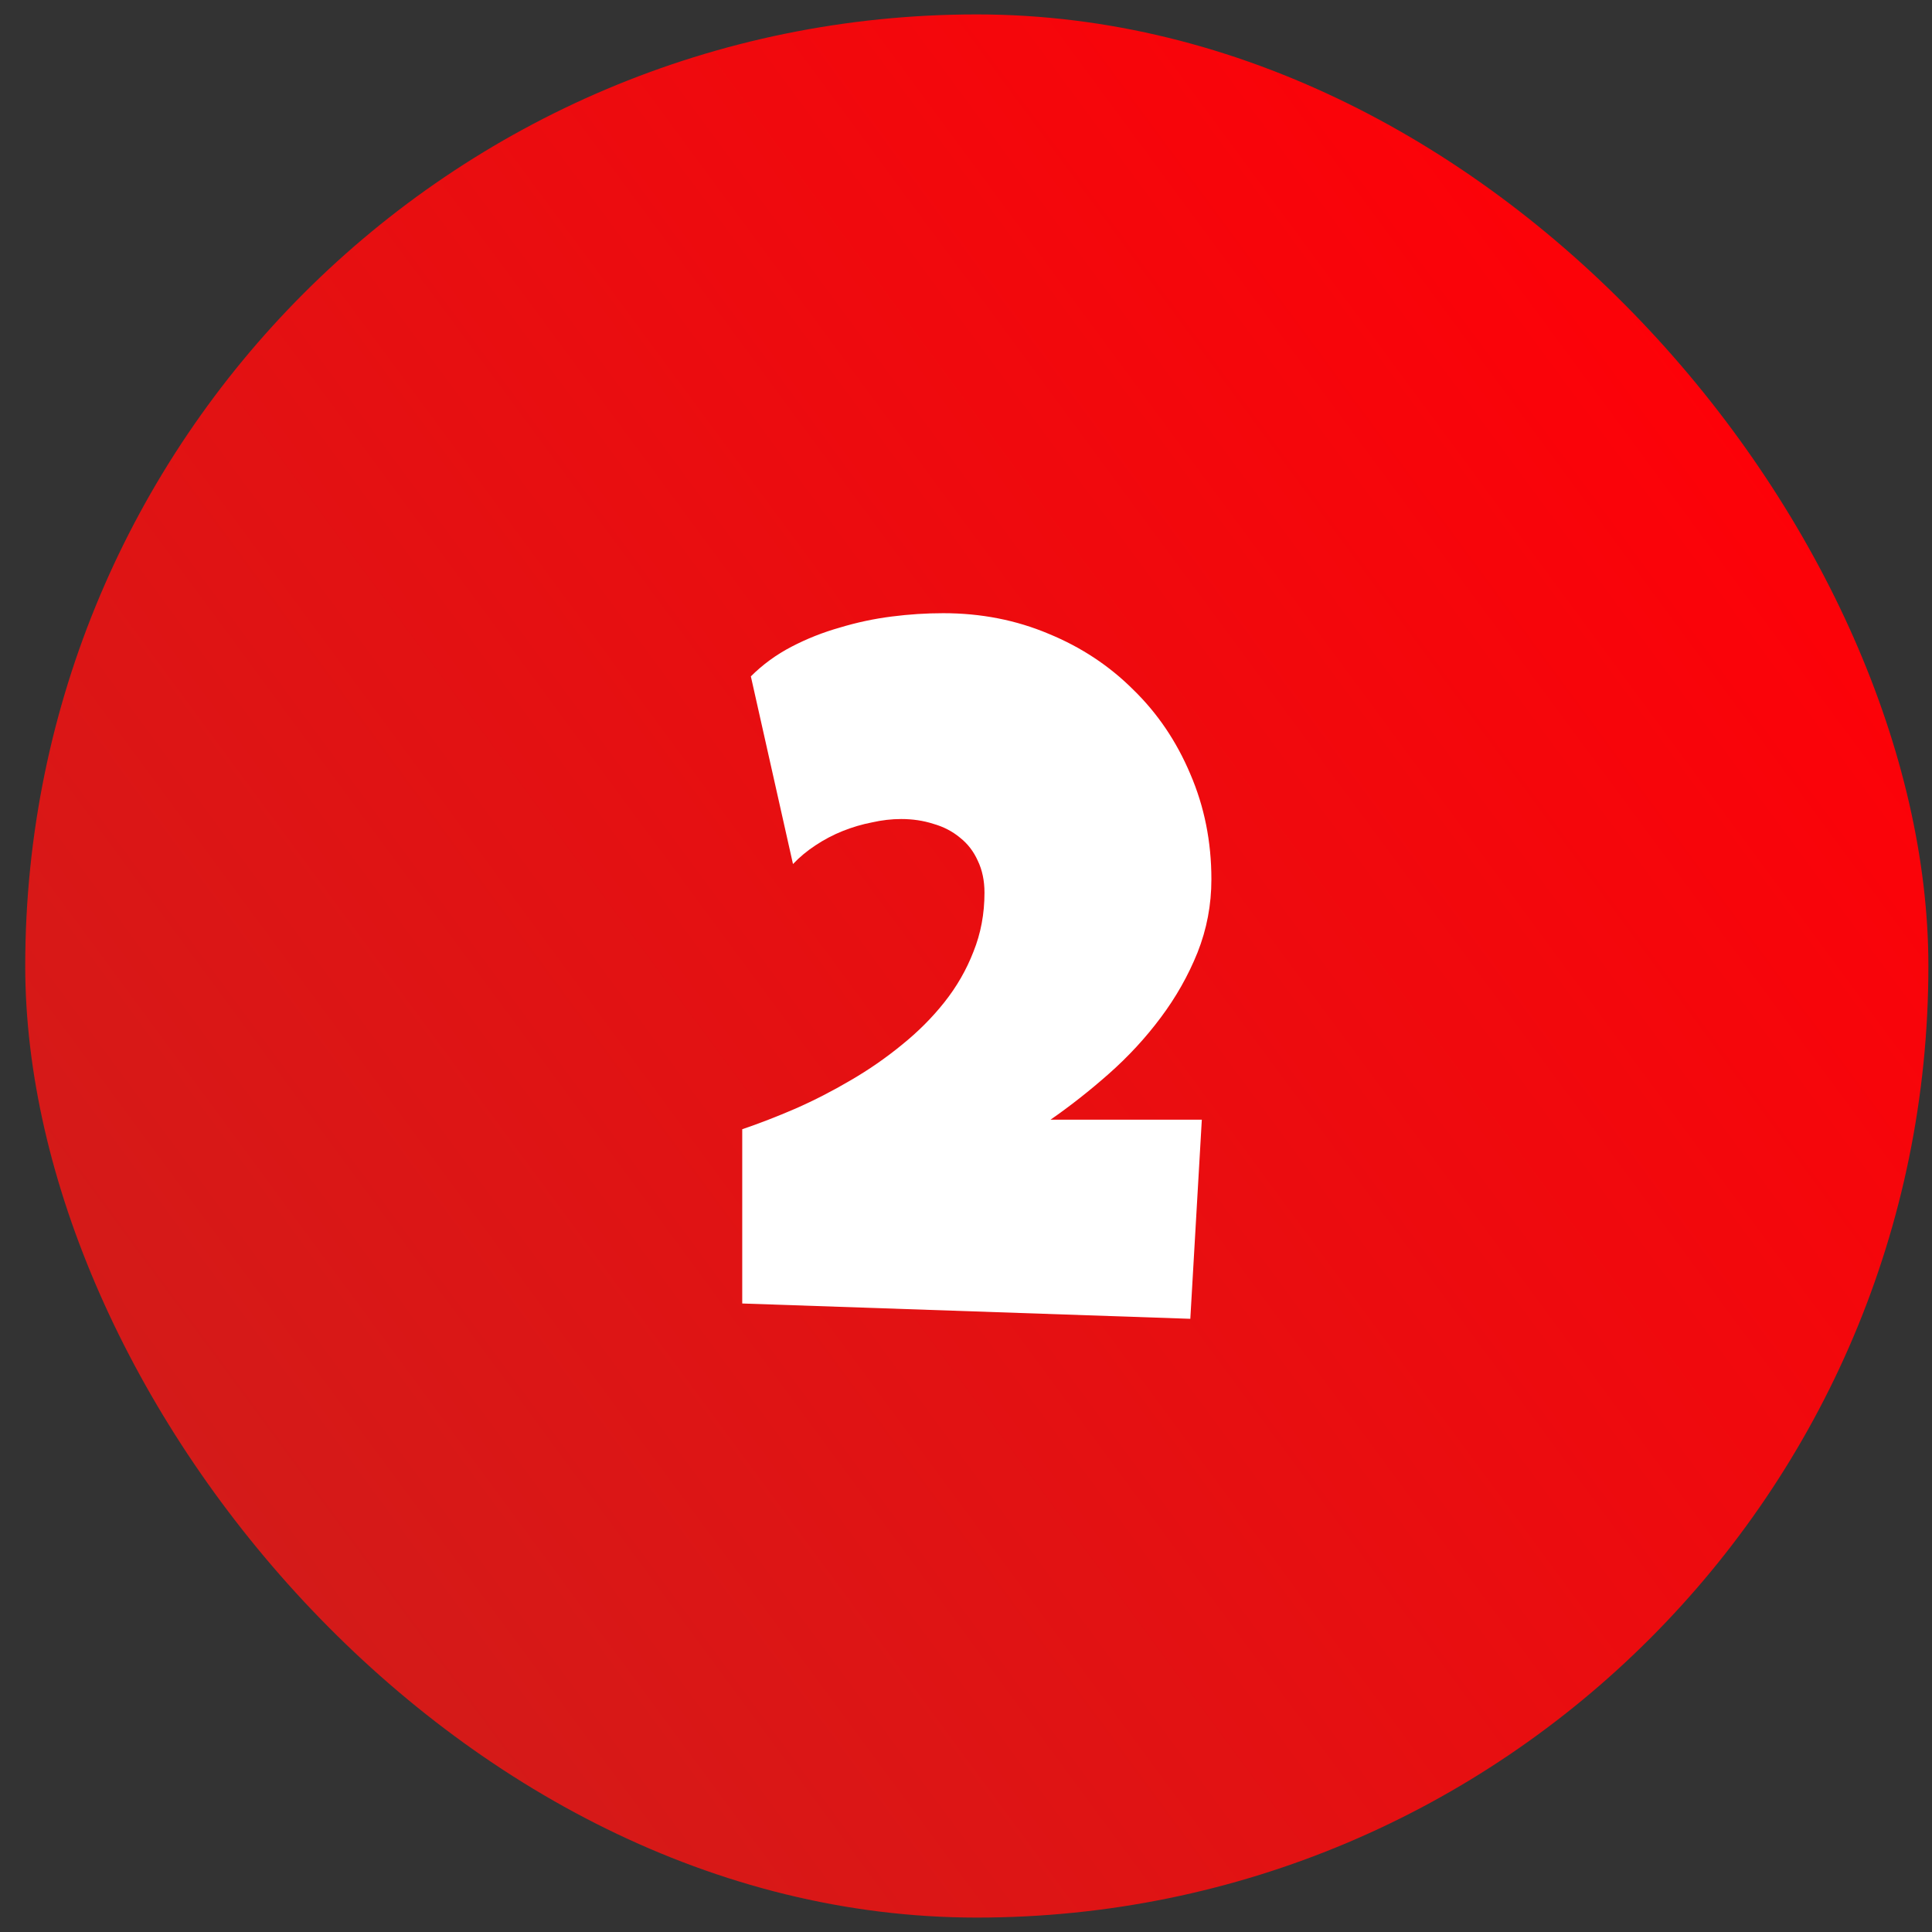
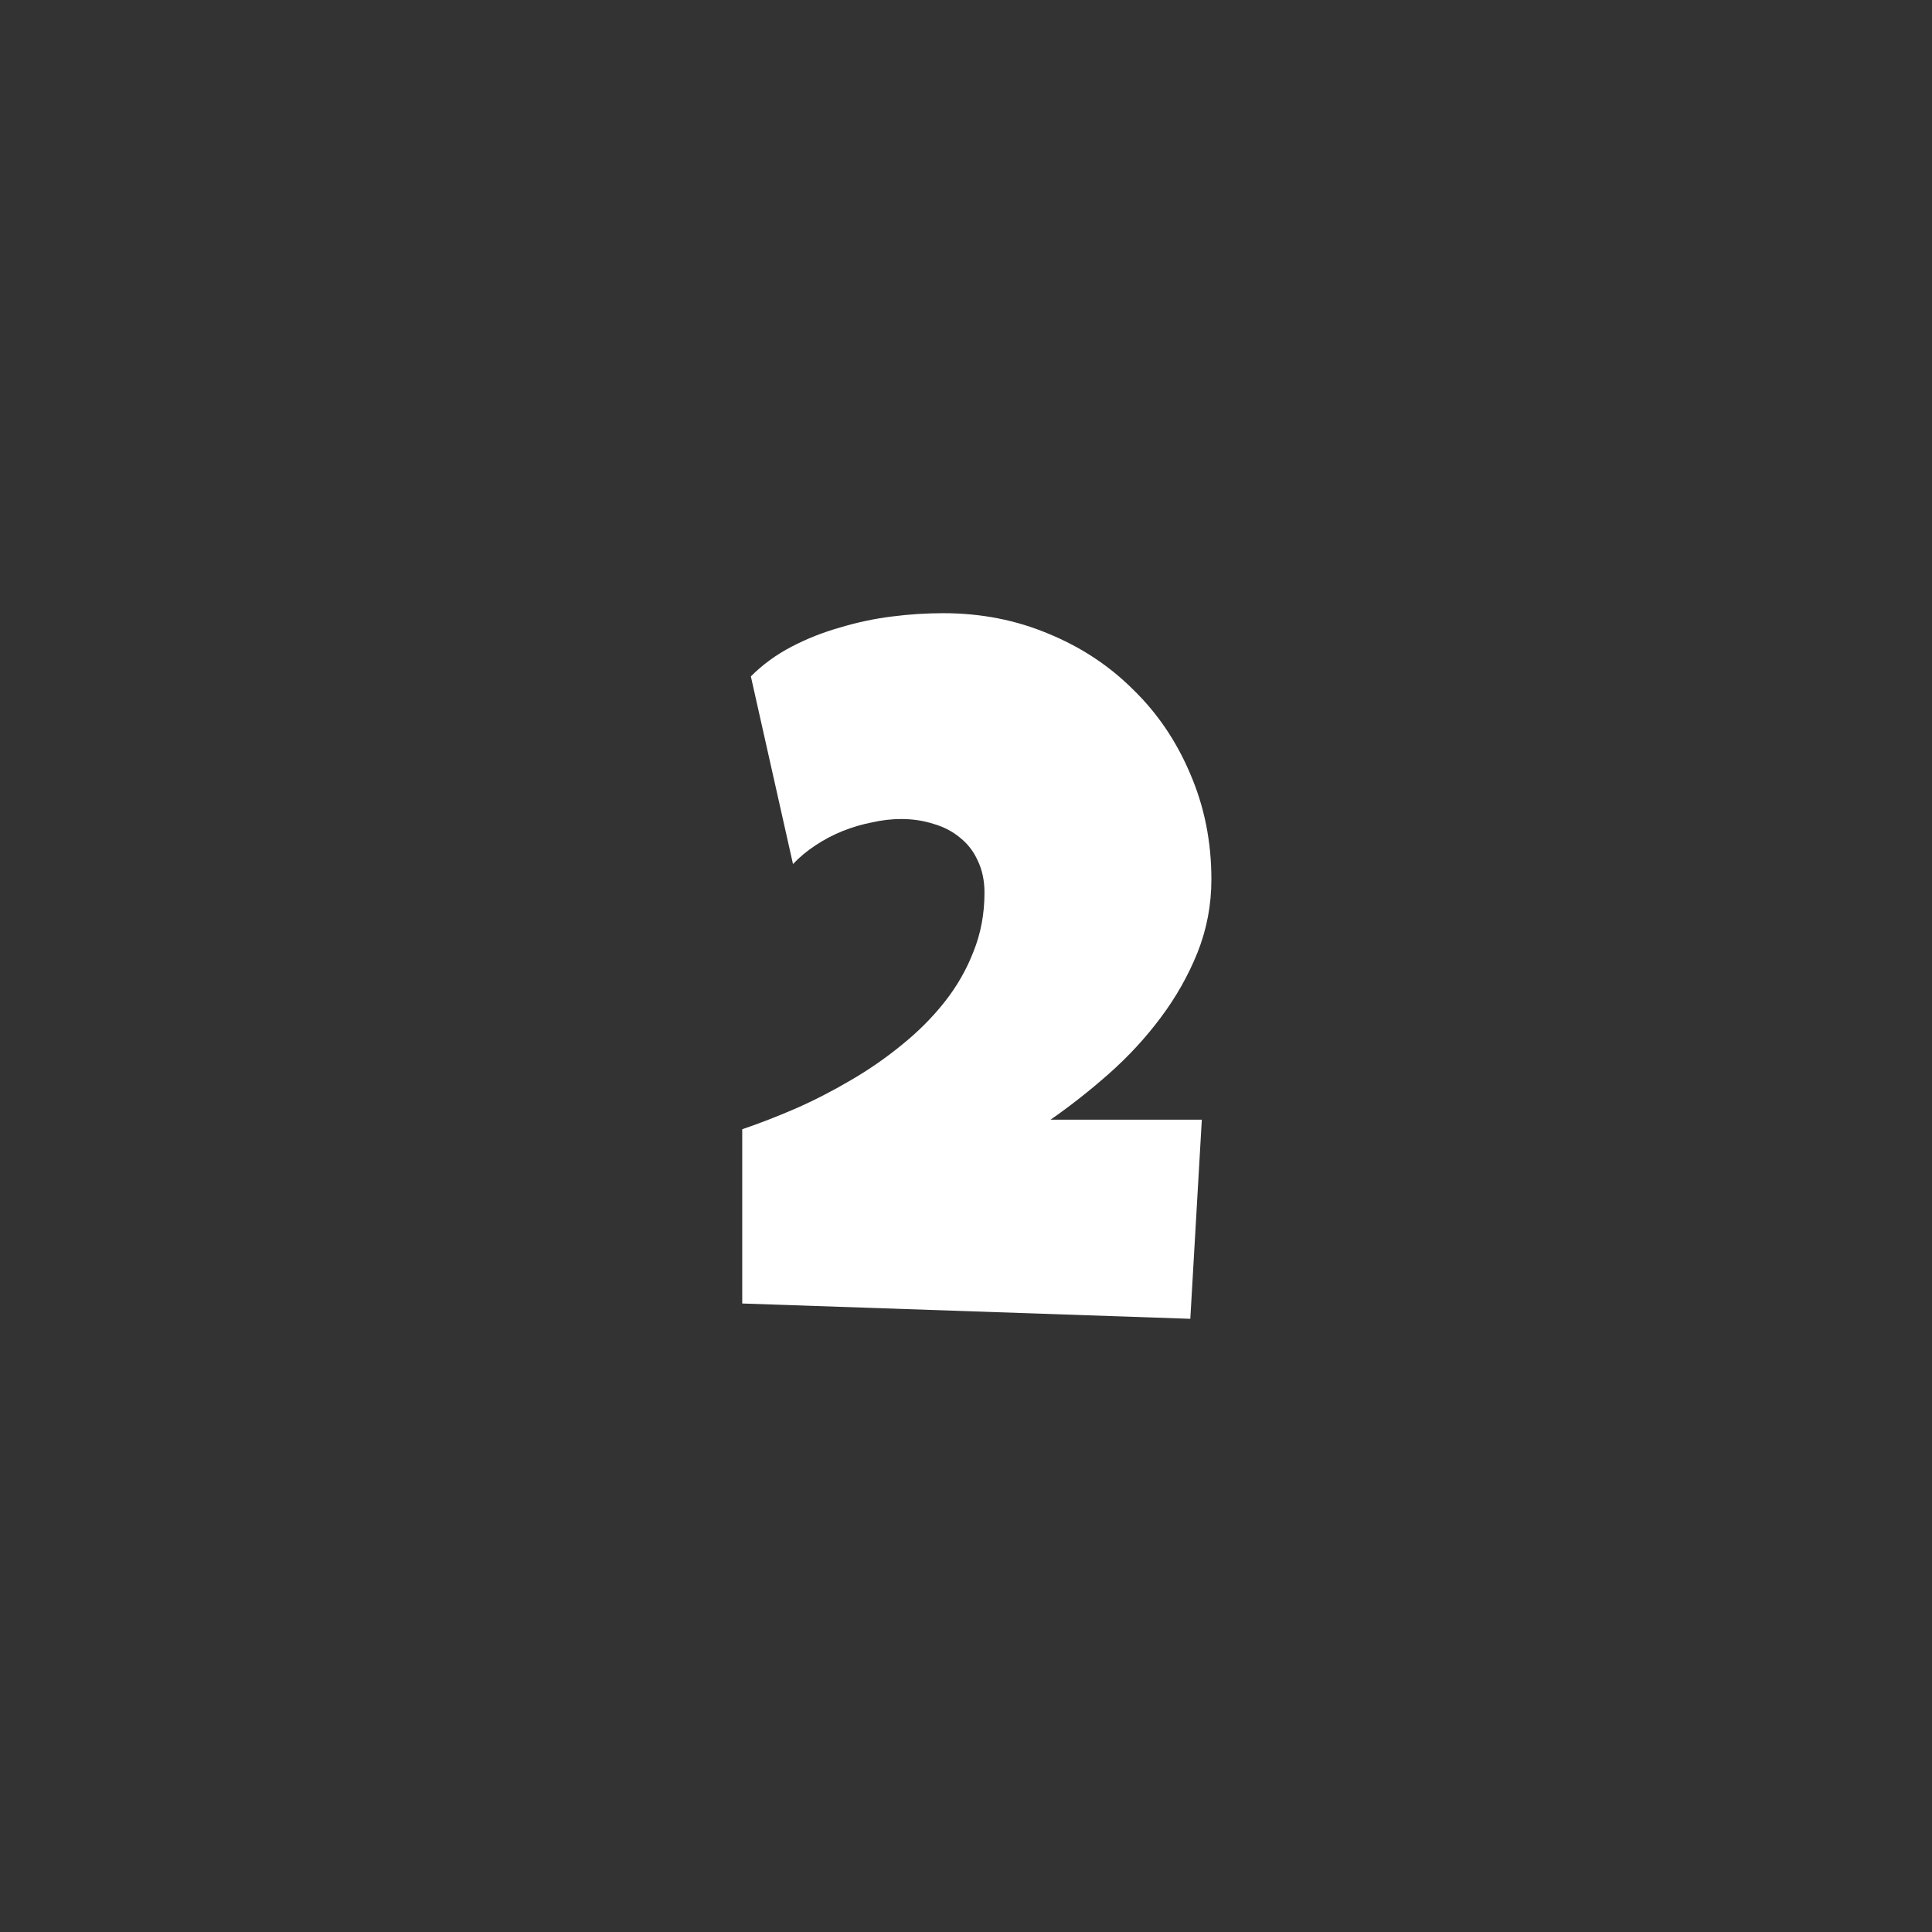
<svg xmlns="http://www.w3.org/2000/svg" width="67" height="67" viewBox="0 0 67 67" fill="none">
  <rect x="0" y="0" width="67" height="67" fill="#333333" stroke="none" />
  <g id="Group 147">
-     <rect id="Background" x="0.875" y="0.5" width="66" height="66" rx="33" fill="url(#paint0_linear_360_133818)" />
    <path id="2" d="M42.01 30.495C42.01 31.381 41.849 32.227 41.528 33.035C41.207 33.832 40.781 34.585 40.25 35.293C39.73 35.99 39.132 36.638 38.457 37.235C37.793 37.822 37.118 38.353 36.432 38.829H41.678L41.279 45.735L25.74 45.204V39.161C26.327 38.962 26.941 38.724 27.583 38.447C28.236 38.16 28.872 37.833 29.492 37.468C30.123 37.102 30.715 36.693 31.269 36.239C31.833 35.785 32.325 35.293 32.746 34.762C33.178 34.219 33.515 33.633 33.759 33.002C34.013 32.371 34.141 31.69 34.141 30.96C34.141 30.539 34.063 30.169 33.908 29.848C33.764 29.527 33.56 29.261 33.294 29.051C33.028 28.829 32.718 28.669 32.364 28.569C32.021 28.459 31.65 28.403 31.252 28.403C30.92 28.403 30.582 28.442 30.239 28.52C29.896 28.586 29.559 28.686 29.227 28.818C28.895 28.951 28.579 29.117 28.28 29.316C27.992 29.505 27.732 29.72 27.5 29.964L26.039 23.456C26.449 23.047 26.919 22.703 27.45 22.427C27.981 22.15 28.54 21.929 29.127 21.763C29.713 21.586 30.311 21.458 30.92 21.381C31.529 21.303 32.126 21.265 32.713 21.265C34.019 21.265 35.236 21.503 36.365 21.979C37.494 22.443 38.474 23.091 39.304 23.921C40.145 24.74 40.803 25.714 41.279 26.843C41.766 27.972 42.01 29.189 42.01 30.495Z" fill="white" />
  </g>
  <defs>
    <linearGradient id="paint0_linear_360_133818" x1="66.875" y1="18.558" x2="11.714" y2="59.216" gradientUnits="userSpaceOnUse">
      <stop stop-color="#FF0007" />
      <stop offset="1" stop-color="#D31B19" />
    </linearGradient>
  </defs>
</svg>